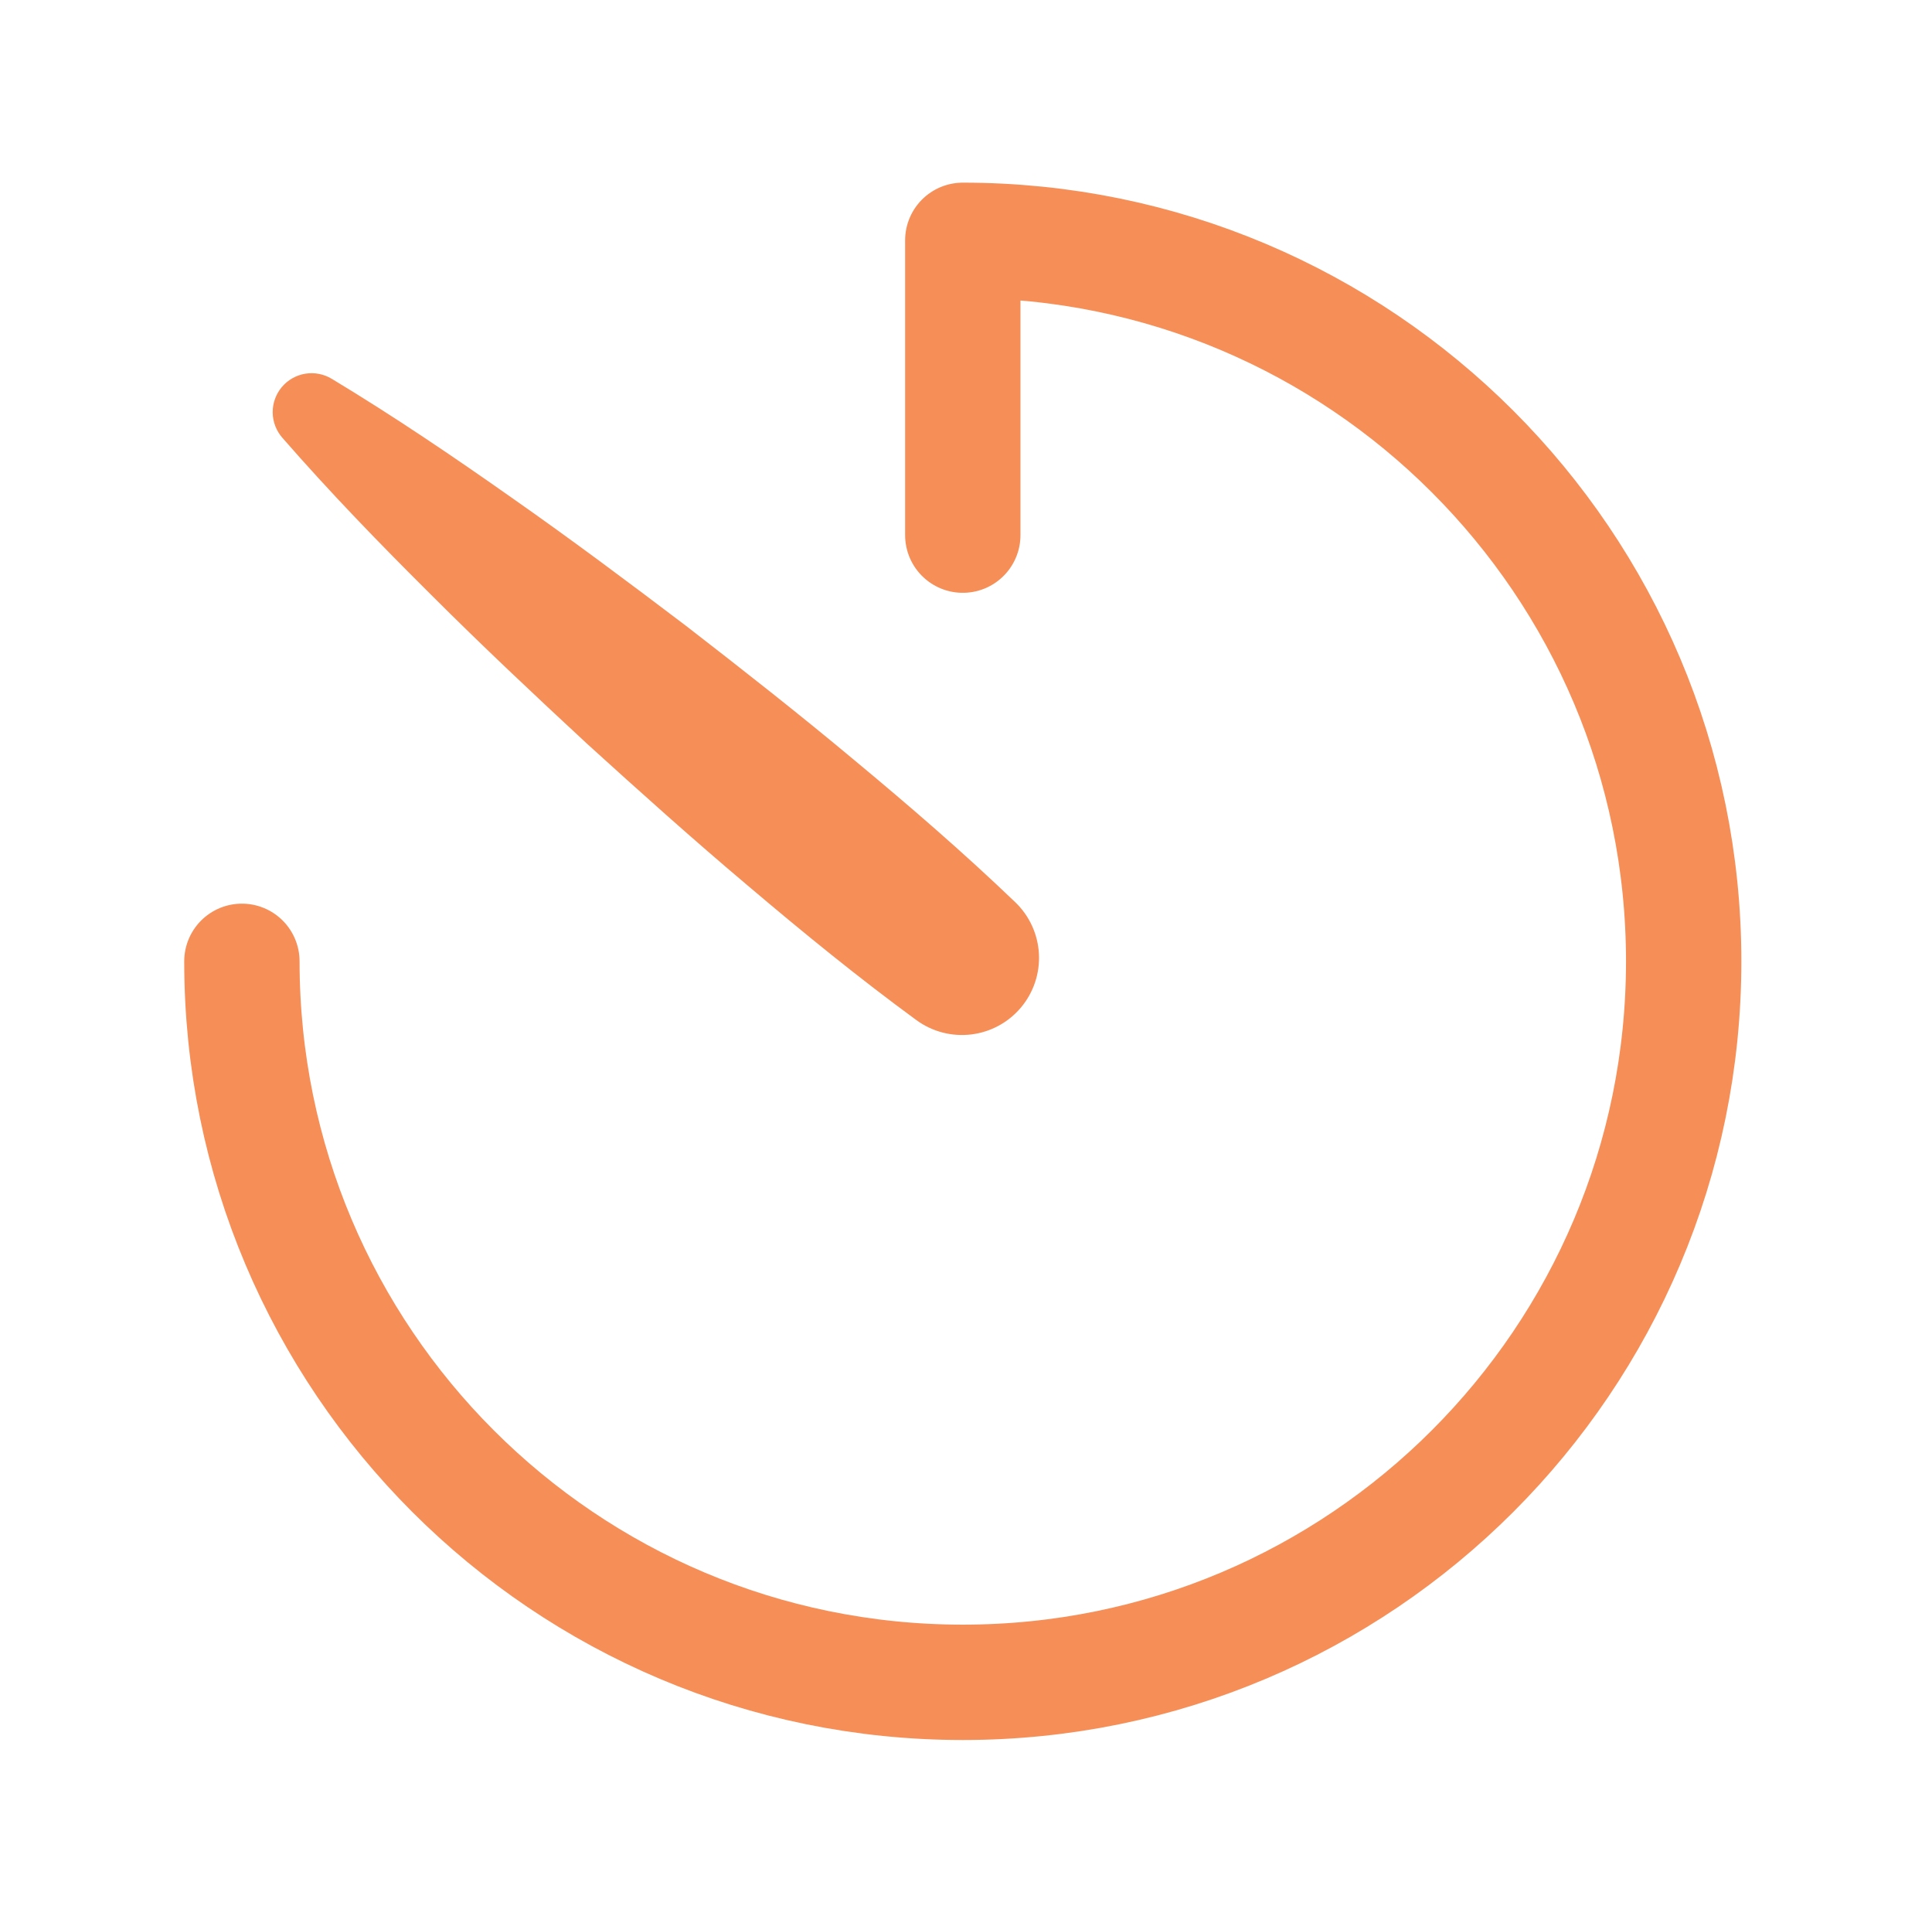
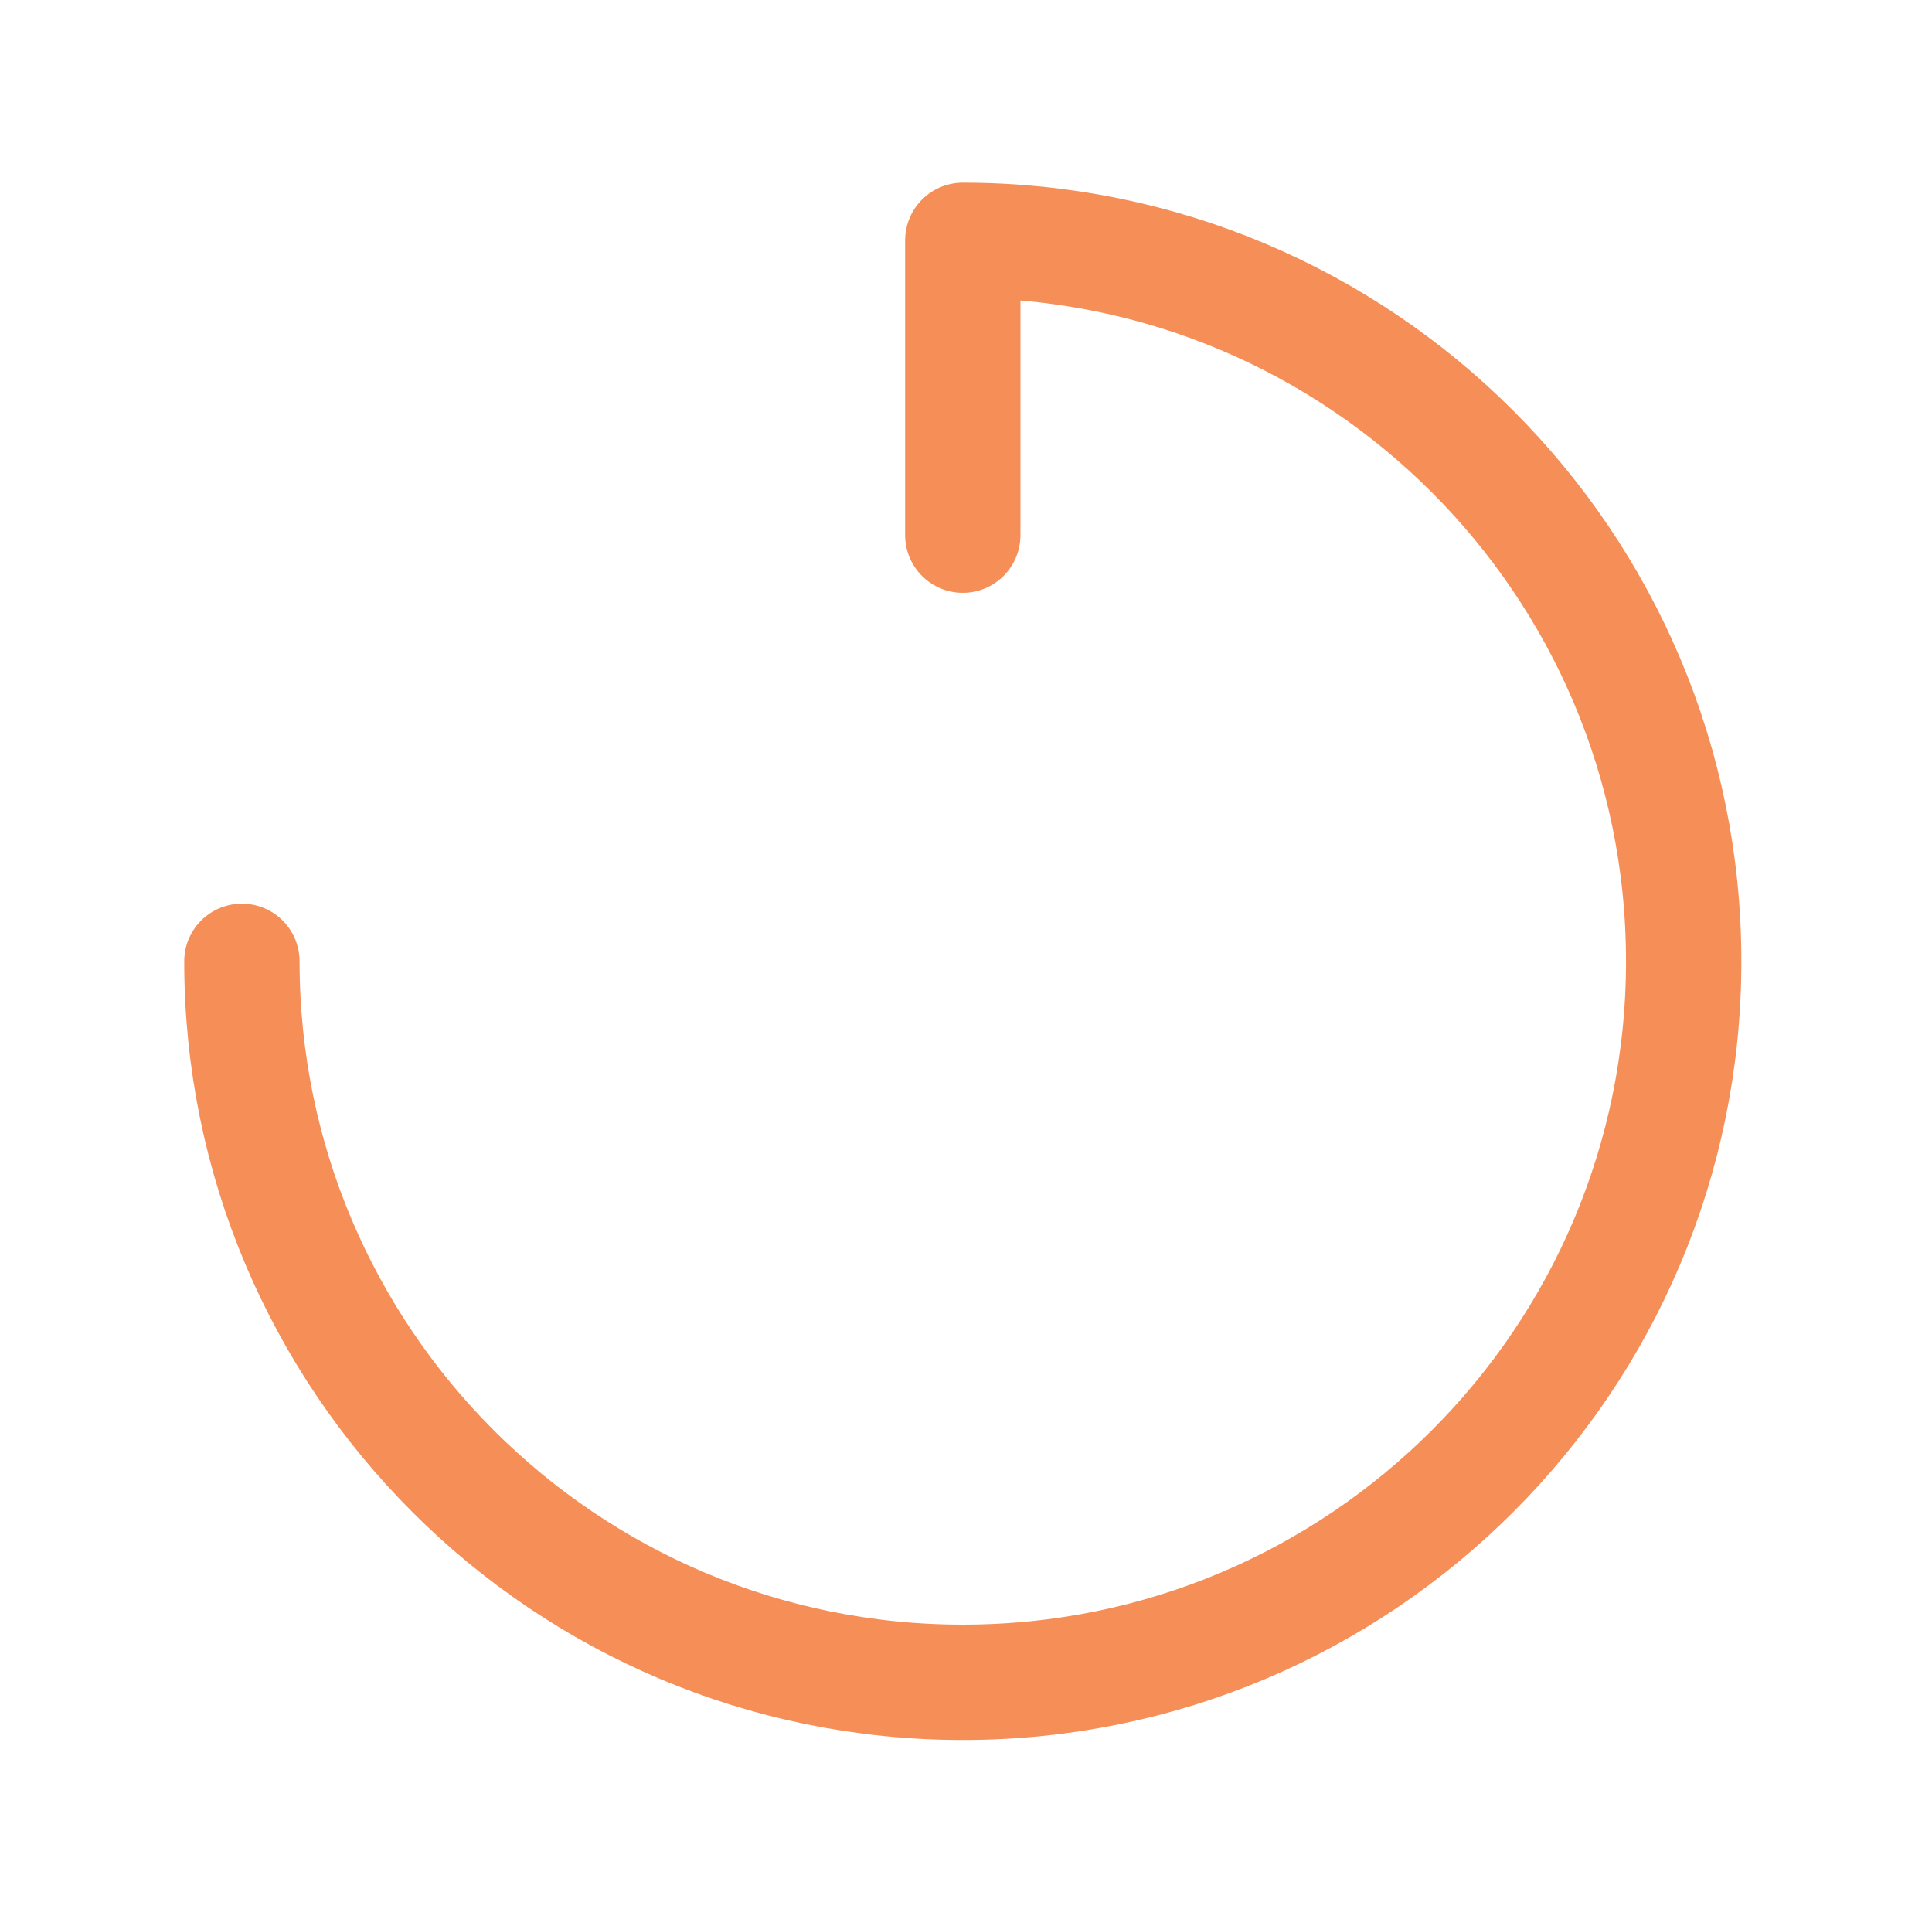
<svg xmlns="http://www.w3.org/2000/svg" width="201" height="200" viewBox="0 0 201 200" fill="none">
-   <path d="M95.358 106.128C89.326 101.714 83.546 96.998 77.858 92.174C72.154 87.37 66.6 82.386 61.074 77.366C55.598 72.29 50.154 67.174 44.86 61.88C39.55 56.606 34.332 51.222 29.37 45.532C28.735 44.805 28.38 43.875 28.37 42.909C28.361 41.944 28.697 41.006 29.317 40.267C29.938 39.527 30.803 39.033 31.755 38.875C32.708 38.717 33.685 38.905 34.512 39.404C40.976 43.302 47.184 47.508 53.302 51.82C59.434 56.114 65.418 60.588 71.368 65.1C77.27 69.67 83.142 74.274 88.864 79.058C94.602 83.822 100.25 88.694 105.644 93.87C107.106 95.28 107.979 97.192 108.087 99.221C108.194 101.249 107.527 103.243 106.221 104.799C104.916 106.355 103.068 107.358 101.052 107.605C99.035 107.851 97 107.324 95.358 106.128Z" fill="#F68E57" />
  <path d="M100.166 55.666V25C141.588 25 175.166 58.578 175.166 100C175.166 141.422 141.588 175 100.166 175C58.744 175 25.166 141.422 25.166 100" stroke="#F68E57" stroke-width="12" stroke-miterlimit="10" stroke-linecap="round" stroke-linejoin="round" />
</svg>